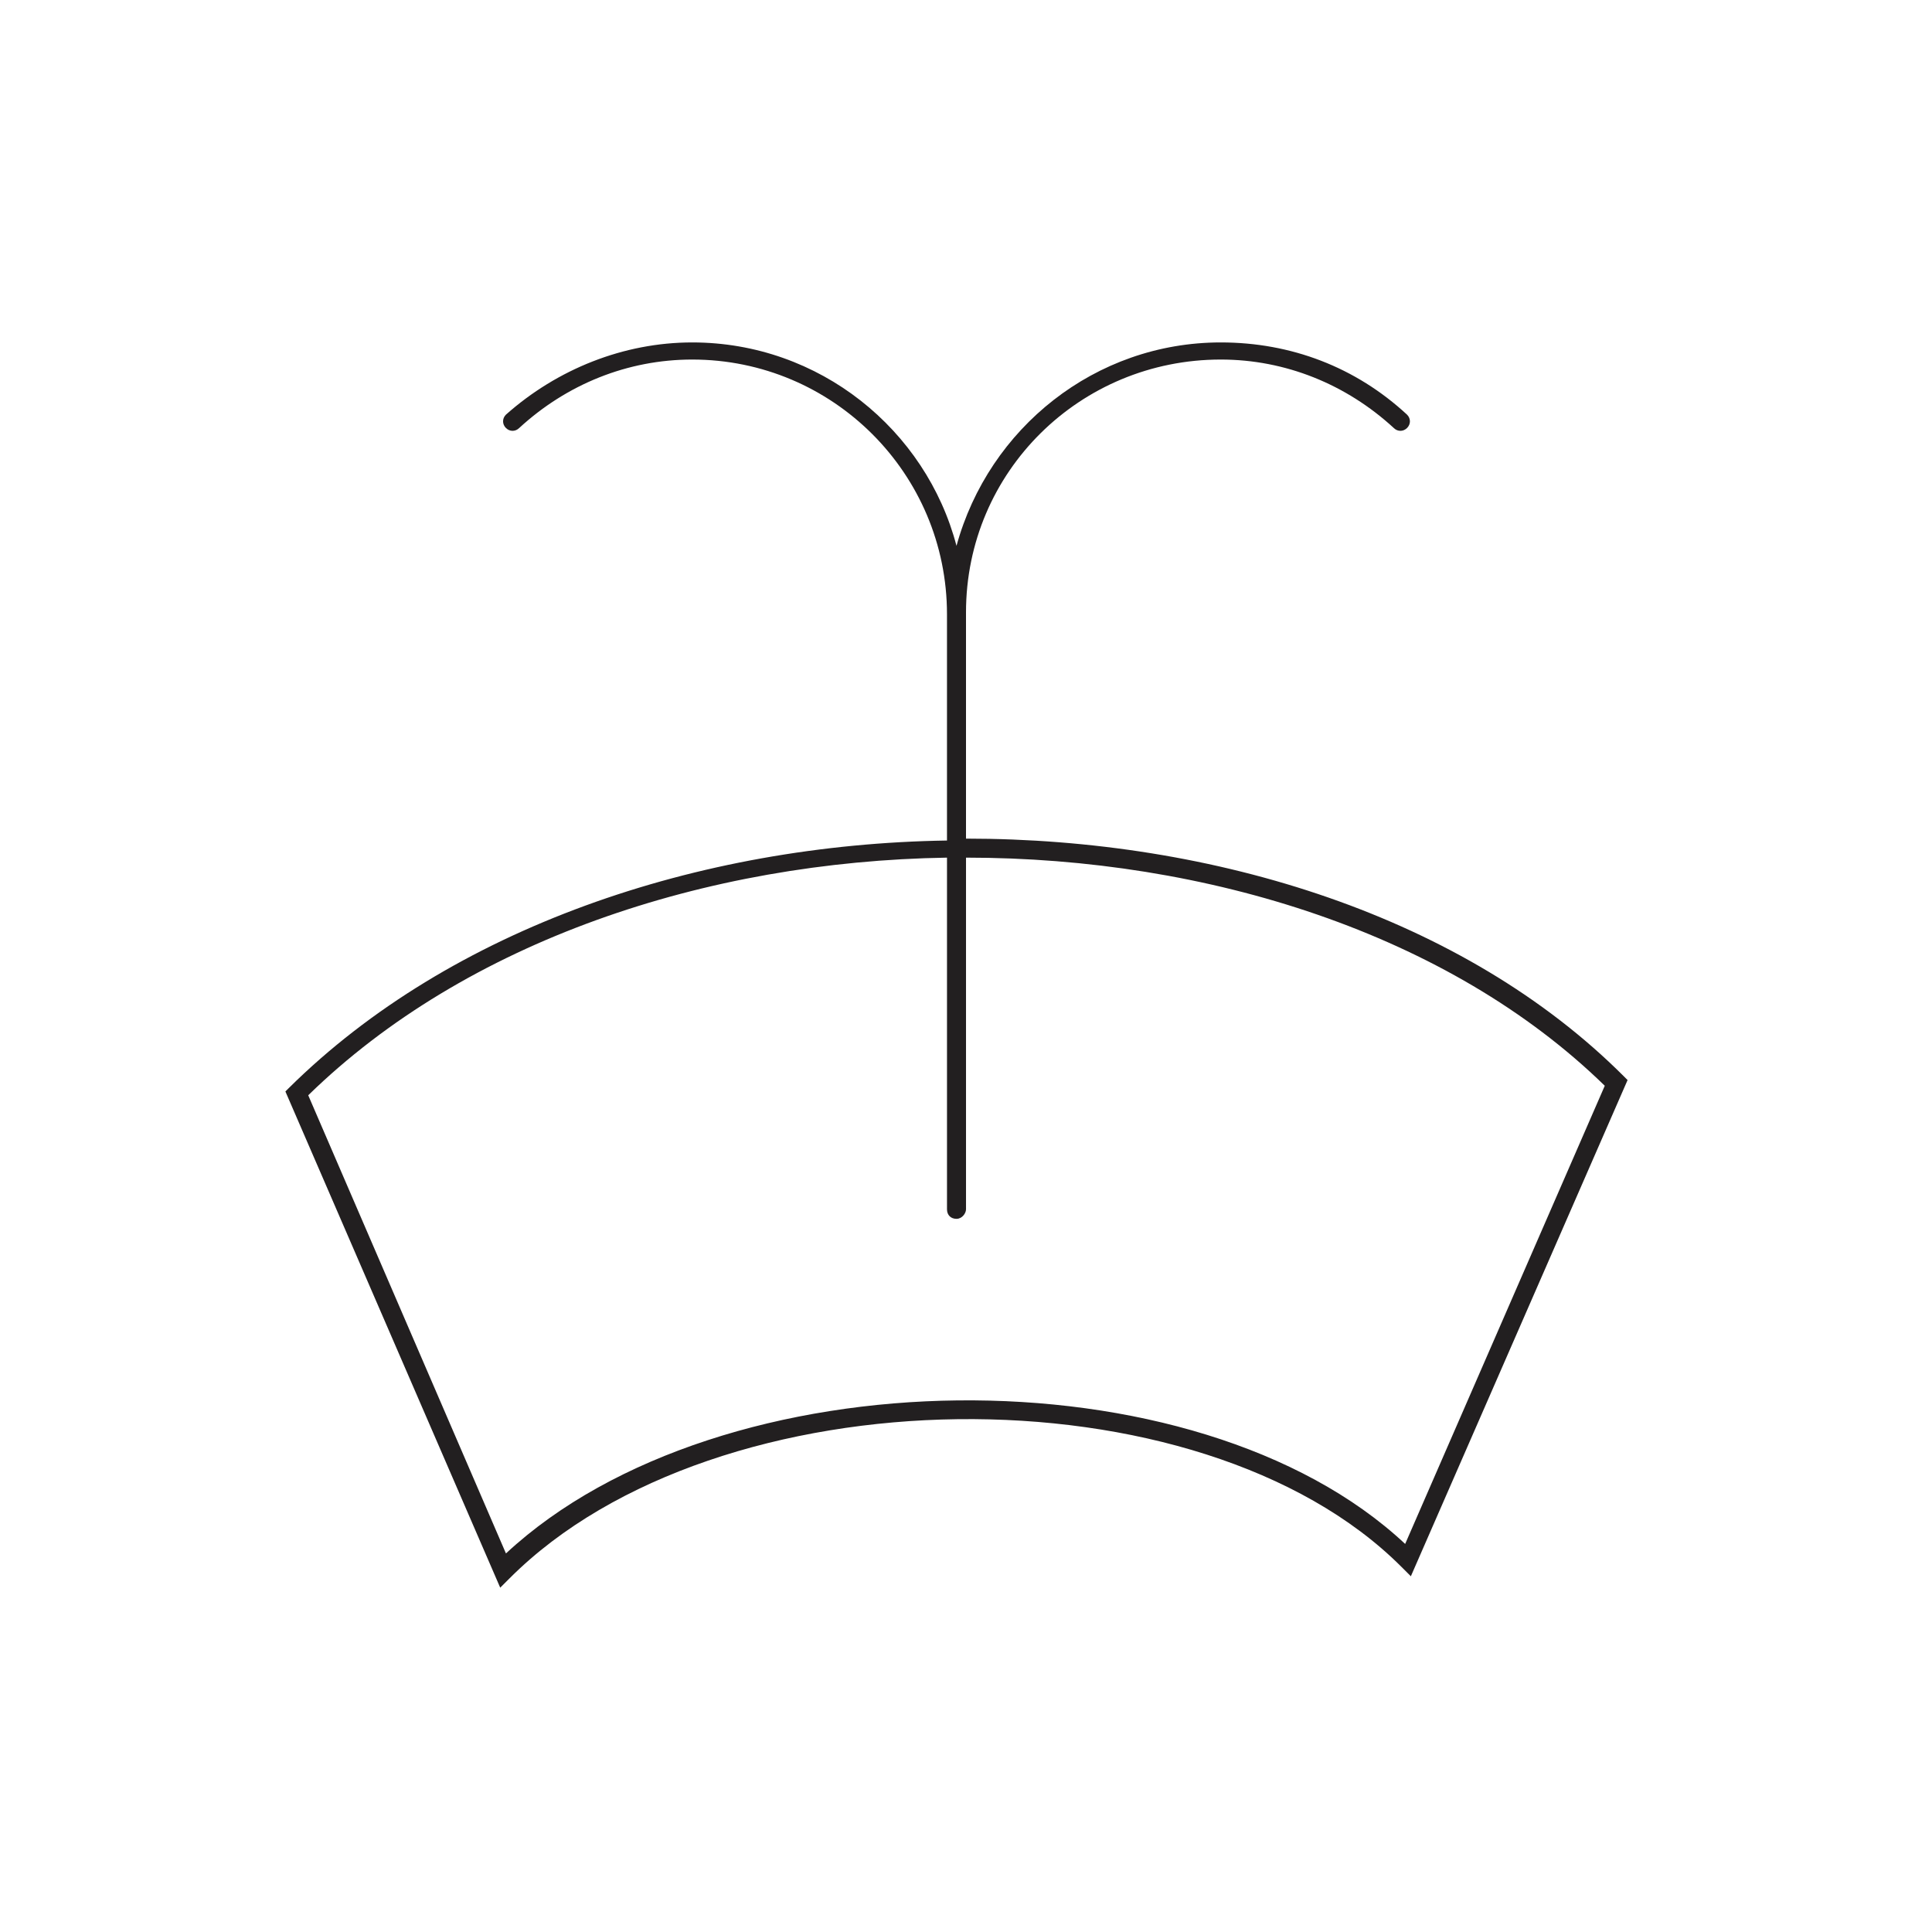
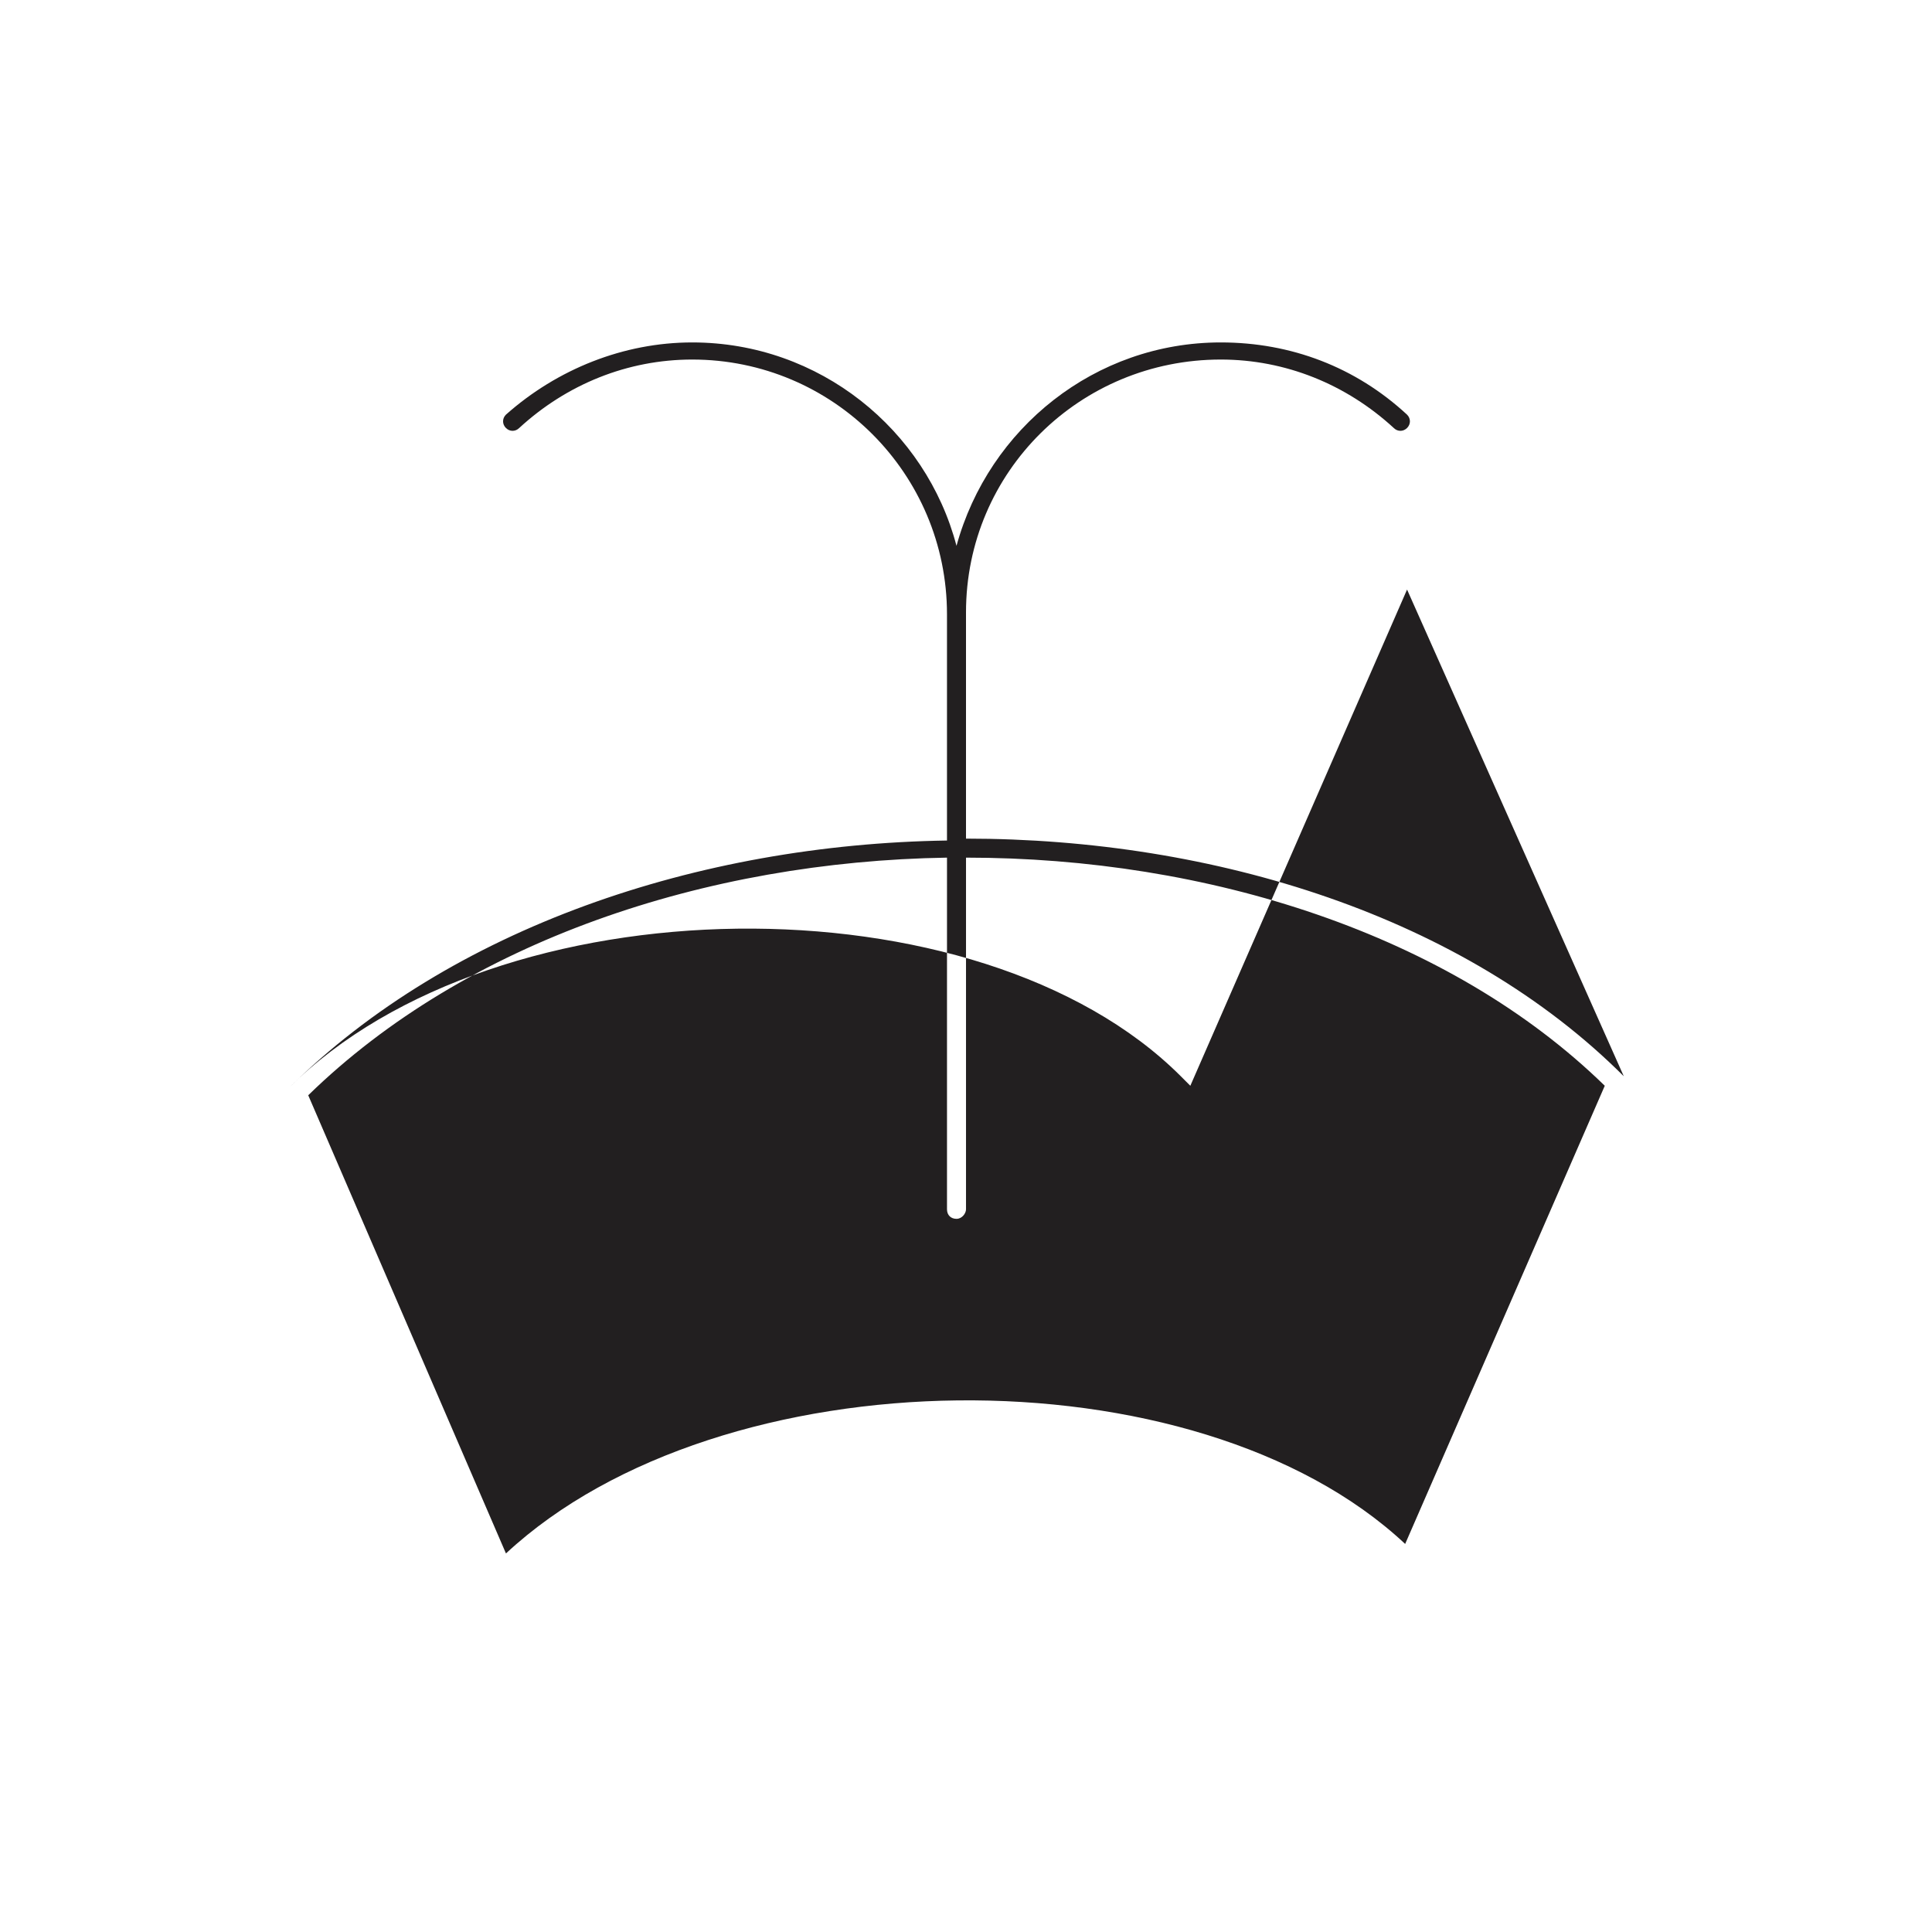
<svg xmlns="http://www.w3.org/2000/svg" width="800px" height="800px" version="1.1" viewBox="144 144 512 512">
-   <path d="m574.32 429.22c-42.32-42.32-108.32-62.977-174.32-62.977v-59.953c0-37.281 30.23-67.008 67.512-67.008 17.129 0 33.25 6.551 45.848 18.137 1.008 1.008 2.519 1.008 3.527 0 1.008-1.008 1.008-2.519 0-3.527-13.602-12.594-30.73-19.145-49.375-19.145-33.25 0-61.465 22.672-70.031 53.906-8.062-30.73-36.273-53.906-70.031-53.906-18.137 0-35.77 7.055-49.375 19.145-1.008 1.008-1.008 2.519 0 3.527 1.008 1.008 2.519 1.008 3.527 0 12.594-11.586 28.719-18.137 45.848-18.137 37.281 0 67.512 30.23 67.512 67.512v59.953c-66 1.008-131.5 23.176-174.32 65.496l-1.008 1.008 56.93 131.5 2.519-2.519c54.914-54.918 182.88-56.43 236.29-3.023l2.519 2.519 57.434-131.5zm-57.938 123.94c-55.418-51.891-181.37-50.383-238.3 2.519l-52.398-121.42c41.816-40.809 105.3-61.969 169.28-62.977v93.203c0 1.512 1.008 2.519 2.519 2.519s2.519-1.512 2.519-2.519v-93.203c63.984 0 127.97 20.152 169.28 60.457z" fill="#221f20" />
+   <path d="m574.32 429.22c-42.32-42.32-108.32-62.977-174.32-62.977v-59.953c0-37.281 30.23-67.008 67.512-67.008 17.129 0 33.25 6.551 45.848 18.137 1.008 1.008 2.519 1.008 3.527 0 1.008-1.008 1.008-2.519 0-3.527-13.602-12.594-30.73-19.145-49.375-19.145-33.25 0-61.465 22.672-70.031 53.906-8.062-30.73-36.273-53.906-70.031-53.906-18.137 0-35.77 7.055-49.375 19.145-1.008 1.008-1.008 2.519 0 3.527 1.008 1.008 2.519 1.008 3.527 0 12.594-11.586 28.719-18.137 45.848-18.137 37.281 0 67.512 30.23 67.512 67.512v59.953c-66 1.008-131.5 23.176-174.32 65.496c54.914-54.918 182.88-56.43 236.29-3.023l2.519 2.519 57.434-131.5zm-57.938 123.94c-55.418-51.891-181.37-50.383-238.3 2.519l-52.398-121.42c41.816-40.809 105.3-61.969 169.28-62.977v93.203c0 1.512 1.008 2.519 2.519 2.519s2.519-1.512 2.519-2.519v-93.203c63.984 0 127.97 20.152 169.28 60.457z" fill="#221f20" />
</svg>